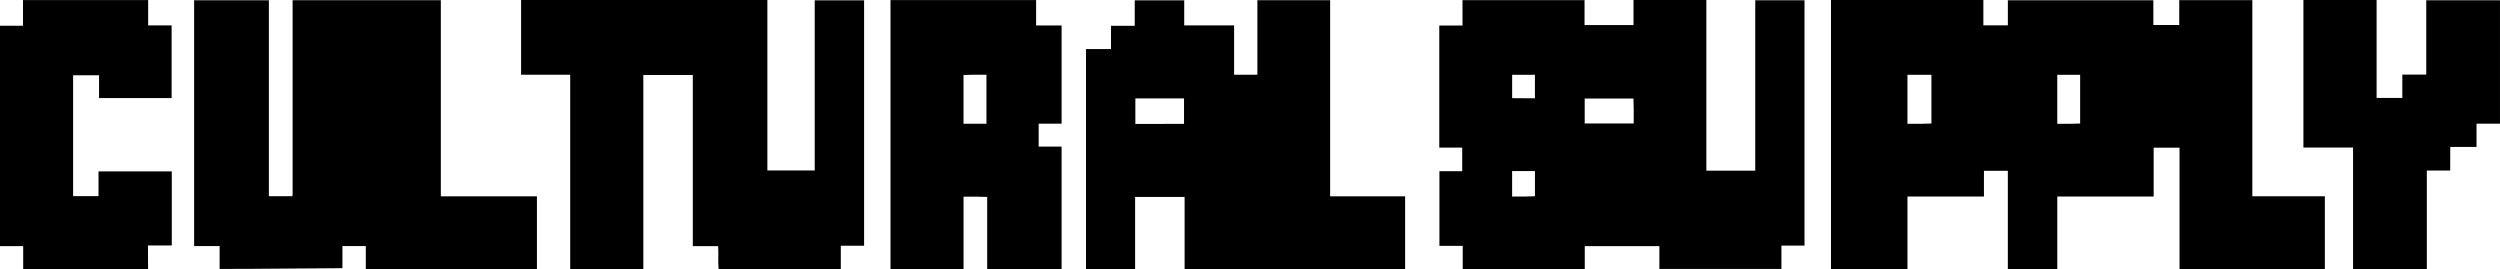
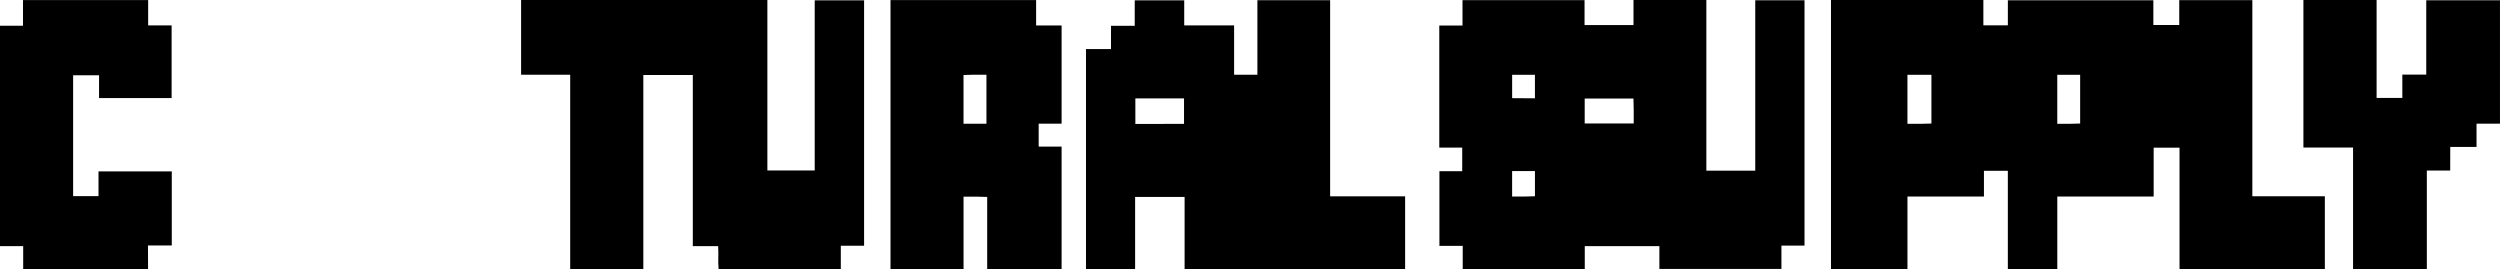
<svg xmlns="http://www.w3.org/2000/svg" id="Ebene_2" viewBox="0 0 1349.66 145.32">
  <g id="Ebene_1-2" data-name="Ebene_1">
    <path d="M947.62,92.15h-26.42V0h-39.33v13.55h-26.43V.07h-65.89v13.72h-12.53v65.89h12.38v12.75c-5.71,0-8.45-.01-12.31-.01v40.32h12.58v12.49h65.89v-12.35h40.28v12.29h65.89v-12.59h12.46V.15h-26.59v92ZM816.35,40.39h12.3v12.68l-12.3-.08v-12.6ZM828.66,105.95c-1.81.05-3.85.13-5.88.16-2.08.03-4.17,0-6.44,0v-13.76h12.32v13.6ZM881.98,66.66h-26.46v-13.48h26.33c.04,2.01.1,4.23.13,6.46.02,2.28,0,4.56,0,7.02Z" />
-     <path d="M289.87,145.27v-39.27h-51.88V.11h-80.02c0,35.2,0,70.2,0,105.19,0,.16-.11.35-.21.48-.11.15-.28.25-.16.14h-12.44V.16h-40.36v132.7h13.76v12.34c21.95,0,54.63-.42,66.3-.42v-11.93h12.63v12.42h92.4Z" />
    <path d="M307.85,145.29h39.46V40.49h26.71v92.39h13.68c.31,4.31-.18,8.47.25,12.34h65.97v-12.57h12.57V.17h-26.66v91.85h-25.55V.01h-132.96v40.34h26.51v104.93Z" />
    <path d="M718.09,106.01V.09h-39.27c0,13.23,0,26.28,0,39.33v.91h-12.57V13.71h-26.93V.17h-26.72v13.77h-12.81v12.56h-13.5v118.8h26.52v-39h26.71v38.97h119.05v-39.26h-40.47ZM639.21,66.86c-8.55.08-17.31,0-26.27.04v-13.77h26.27v13.73Z" />
    <path d="M1215.96.75V.08s-.37,0-.37,0h-39.09v13.4h-13.98V.14h-78.55v13.53h-13.22V0h-82.27v145.28h41.29v-39.17c13.53,0,26.85,0,40.16,0h1.13v-.87c0-4.12,0-8.48,0-13.04h12.9v53.07h26.7v-39.17h52.02v-26.39h13.97v65.52h78.45v-39.28h-39.14c0-35.19,0-70.19,0-105.18ZM1042.71,66.69c-1.9.05-4.03.13-6.17.16-2.19.03-4.39,0-6.78,0v-26.46h12.95v26.3ZM1123.01,66.69c-1.8.05-3.83.13-5.87.15-2.1.03-4.19,0-6.49,0v-26.46h12.35v26.3Z" />
    <path d="M12.52,145.23h67.42c0-5.73-.06-8.52-.06-12.73h12.86v-39.96h-39.56v13.35h-13.7V40.62h14v12.31h39.17V13.72h-12.67V.05H12.42v13.86H0v118.96h12.52v12.36Z" />
    <path d="M1309.86,40.26h-12.93v12.62h-13.89V0h-39.51v79.65h26.8v65.56h39.83v-53.13h12.61c0-5.13.04-7.74.04-12.75h14.18v-12.58h12.66V.13h-39.8v40.12Z" />
    <path d="M559.36.02h-78.61v145.3h39.43v-39.16c2.29,0,4.39-.02,6.49,0,2.03.03,4.07.1,6.28.16v38.98h40.17v-66.14h-12.38v-12.38h12.38V13.75h-13.76V.02ZM532.55,66.79h-12.38v-26.3c1.82-.05,3.87-.13,5.91-.16,2.09-.03,4.19,0,6.47,0v26.46Z" />
  </g>
</svg>